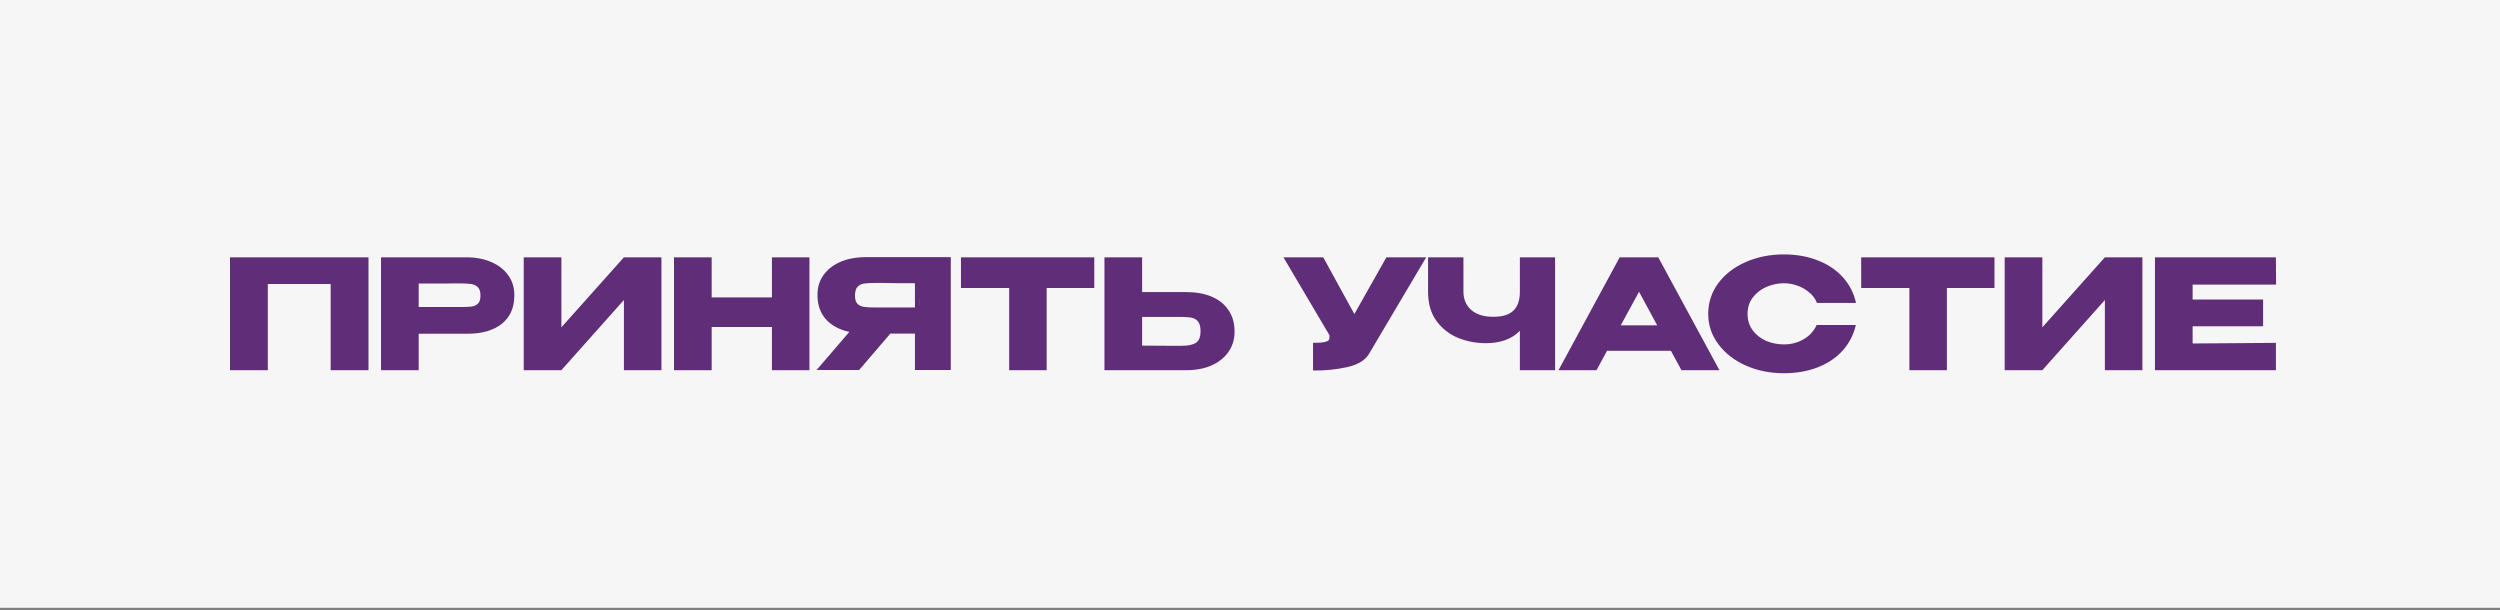
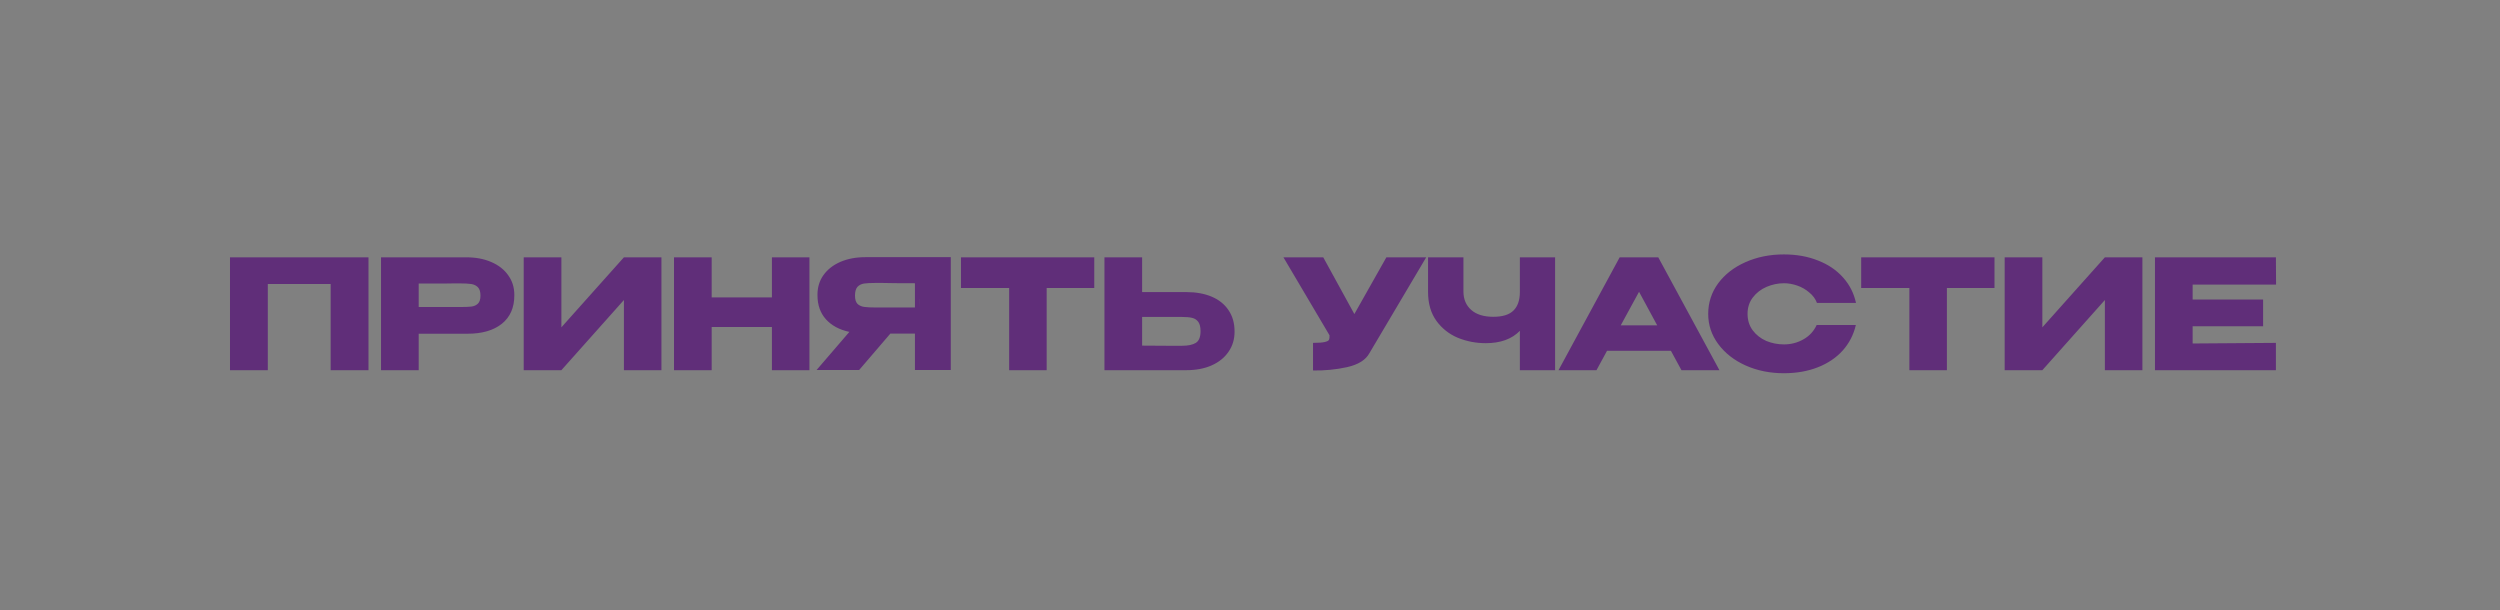
<svg xmlns="http://www.w3.org/2000/svg" width="754" height="184" viewBox="0 0 754 184" fill="none">
  <rect x="0" y="0" width="754" height="184" fill="#808080" stroke="none" />
-   <rect width="754" height="183.312" fill="#F6F6F6" />
  <path d="M111.134 77.605V111.645H99.726V85.655H80.774V111.645H69.366V77.605H111.134ZM140.631 77.605C143.483 77.605 145.998 78.08 148.175 79.031C150.383 79.982 152.085 81.316 153.281 83.033C154.508 84.72 155.121 86.682 155.121 88.921V89.105C155.121 92.785 153.864 95.637 151.349 97.661C148.834 99.654 145.4 100.651 141.045 100.651H126.279V111.645H114.917V77.605H140.631ZM138.607 92.601C140.202 92.601 141.382 92.555 142.149 92.463C142.946 92.371 143.606 92.08 144.127 91.589C144.648 91.098 144.909 90.286 144.909 89.151C144.909 87.986 144.648 87.142 144.127 86.621C143.606 86.1 142.931 85.778 142.103 85.655C141.275 85.532 140.11 85.471 138.607 85.471H137.089C136.476 85.471 135.402 85.486 133.869 85.517C132.336 85.517 129.806 85.517 126.279 85.517V92.601H138.561H138.607ZM169.314 77.605V98.719L188.174 77.605H199.49V111.645H188.174V90.485L169.314 111.645H157.952V77.605H169.314ZM214.64 89.703H232.81V77.605H244.126V111.645H232.81V98.627H214.64V111.645H203.278V77.605H214.64V89.703ZM277.372 92.739C277.402 90.776 277.402 89.933 277.372 90.209V92.739ZM286.756 111.599H275.946V100.605H268.54L259.11 111.599H246.276L256.166 100.099C253.16 99.455 250.799 98.182 249.082 96.281C247.395 94.38 246.552 91.972 246.552 89.059V88.875C246.552 86.636 247.15 84.674 248.346 82.987C249.572 81.27 251.274 79.936 253.452 78.985C255.66 78.034 258.19 77.559 261.042 77.559H286.756V111.599ZM264.17 85.333C262.606 85.333 261.41 85.394 260.582 85.517C259.784 85.64 259.125 85.977 258.604 86.529C258.113 87.081 257.868 87.955 257.868 89.151C257.868 90.286 258.113 91.114 258.604 91.635C259.125 92.126 259.784 92.432 260.582 92.555C261.41 92.678 262.606 92.739 264.17 92.739H264.216H275.946V85.425C271.346 85.425 267.972 85.394 265.826 85.333H264.17ZM289.826 86.805V77.605H330.03L289.826 86.805ZM330.03 77.605V86.851H315.678V111.645H304.362V86.851H289.826V77.605H330.03ZM357.804 88.093C360.718 88.093 363.263 88.553 365.44 89.473C367.618 90.393 369.304 91.742 370.5 93.521C371.727 95.3 372.34 97.431 372.34 99.915V100.099C372.34 102.368 371.727 104.377 370.5 106.125C369.304 107.873 367.602 109.238 365.394 110.219C363.217 111.17 360.702 111.645 357.85 111.645H333.102V77.605H344.464V88.093H357.712H357.804ZM356.424 104.285C358.326 104.285 359.736 103.994 360.656 103.411C361.607 102.828 362.082 101.648 362.082 99.869C362.082 98.612 361.852 97.676 361.392 97.063C360.932 96.45 360.319 96.051 359.552 95.867C358.786 95.683 357.743 95.591 356.424 95.591H356.378H344.464V104.239C348.083 104.239 350.613 104.254 352.054 104.285C353.526 104.285 354.523 104.285 355.044 104.285H356.424ZM430.14 77.605L413.028 106.493C411.924 108.548 409.685 109.958 406.312 110.725C402.969 111.461 399.535 111.798 396.008 111.737V103.411C397.695 103.411 398.891 103.319 399.596 103.135C400.332 102.951 400.746 102.721 400.838 102.445C400.961 102.169 401.007 101.724 400.976 101.111L387.084 77.605H399.09L408.474 94.717L418.134 77.605H430.14ZM458.393 77.605H469.019V111.645H458.393V99.777C455.971 102.261 452.536 103.503 448.089 103.503C445.176 103.503 442.385 102.966 439.717 101.893C437.08 100.789 434.918 99.087 433.231 96.787C431.545 94.456 430.701 91.543 430.701 88.047V77.605H441.373V87.909C441.373 90.24 442.155 92.095 443.719 93.475C445.283 94.855 447.507 95.545 450.389 95.545C453.18 95.545 455.204 94.916 456.461 93.659C457.749 92.402 458.393 90.531 458.393 88.047V77.605ZM518.579 111.645H507.125L503.951 105.803H484.677L481.503 111.645H470.049L488.495 77.605H500.133L518.579 111.645ZM494.337 88.001L488.817 98.121H499.811L494.337 88.001ZM515.194 94.671C515.194 91.267 516.191 88.2 518.184 85.471C520.208 82.742 522.953 80.61 526.418 79.077C529.914 77.513 533.778 76.731 538.01 76.731C541.813 76.731 545.247 77.344 548.314 78.571C551.381 79.767 553.895 81.469 555.858 83.677C557.821 85.854 559.124 88.415 559.768 91.359H547.992C547.532 90.132 546.75 89.074 545.646 88.185C544.573 87.265 543.361 86.575 542.012 86.115C540.663 85.655 539.344 85.425 538.056 85.425C536.247 85.425 534.483 85.793 532.766 86.529C531.079 87.265 529.699 88.338 528.626 89.749C527.583 91.129 527.062 92.77 527.062 94.671C527.062 96.572 527.583 98.228 528.626 99.639C529.669 101.019 531.018 102.077 532.674 102.813C534.361 103.518 536.155 103.871 538.056 103.871C540.172 103.871 542.119 103.365 543.898 102.353C545.707 101.341 547.041 99.9 547.9 98.029H559.722C559.047 100.942 557.729 103.503 555.766 105.711C553.803 107.888 551.304 109.575 548.268 110.771C545.232 111.967 541.813 112.565 538.01 112.565C533.809 112.565 529.96 111.783 526.464 110.219C522.999 108.655 520.254 106.508 518.23 103.779C516.206 101.05 515.194 98.014 515.194 94.671ZM561.334 86.805V77.605H601.538L561.334 86.805ZM601.538 77.605V86.851H587.186V111.645H575.87V86.851H561.334V77.605H601.538ZM615.972 77.605V98.719L634.832 77.605H646.148V111.645H634.832V90.485L615.972 111.645H604.61V77.605H615.972ZM682.55 98.397H661.298V103.595L686.414 103.411V111.645H649.936V77.605H686.414L686.46 85.839H661.298V90.347H682.55V98.397Z" fill="#602E79" />
</svg>